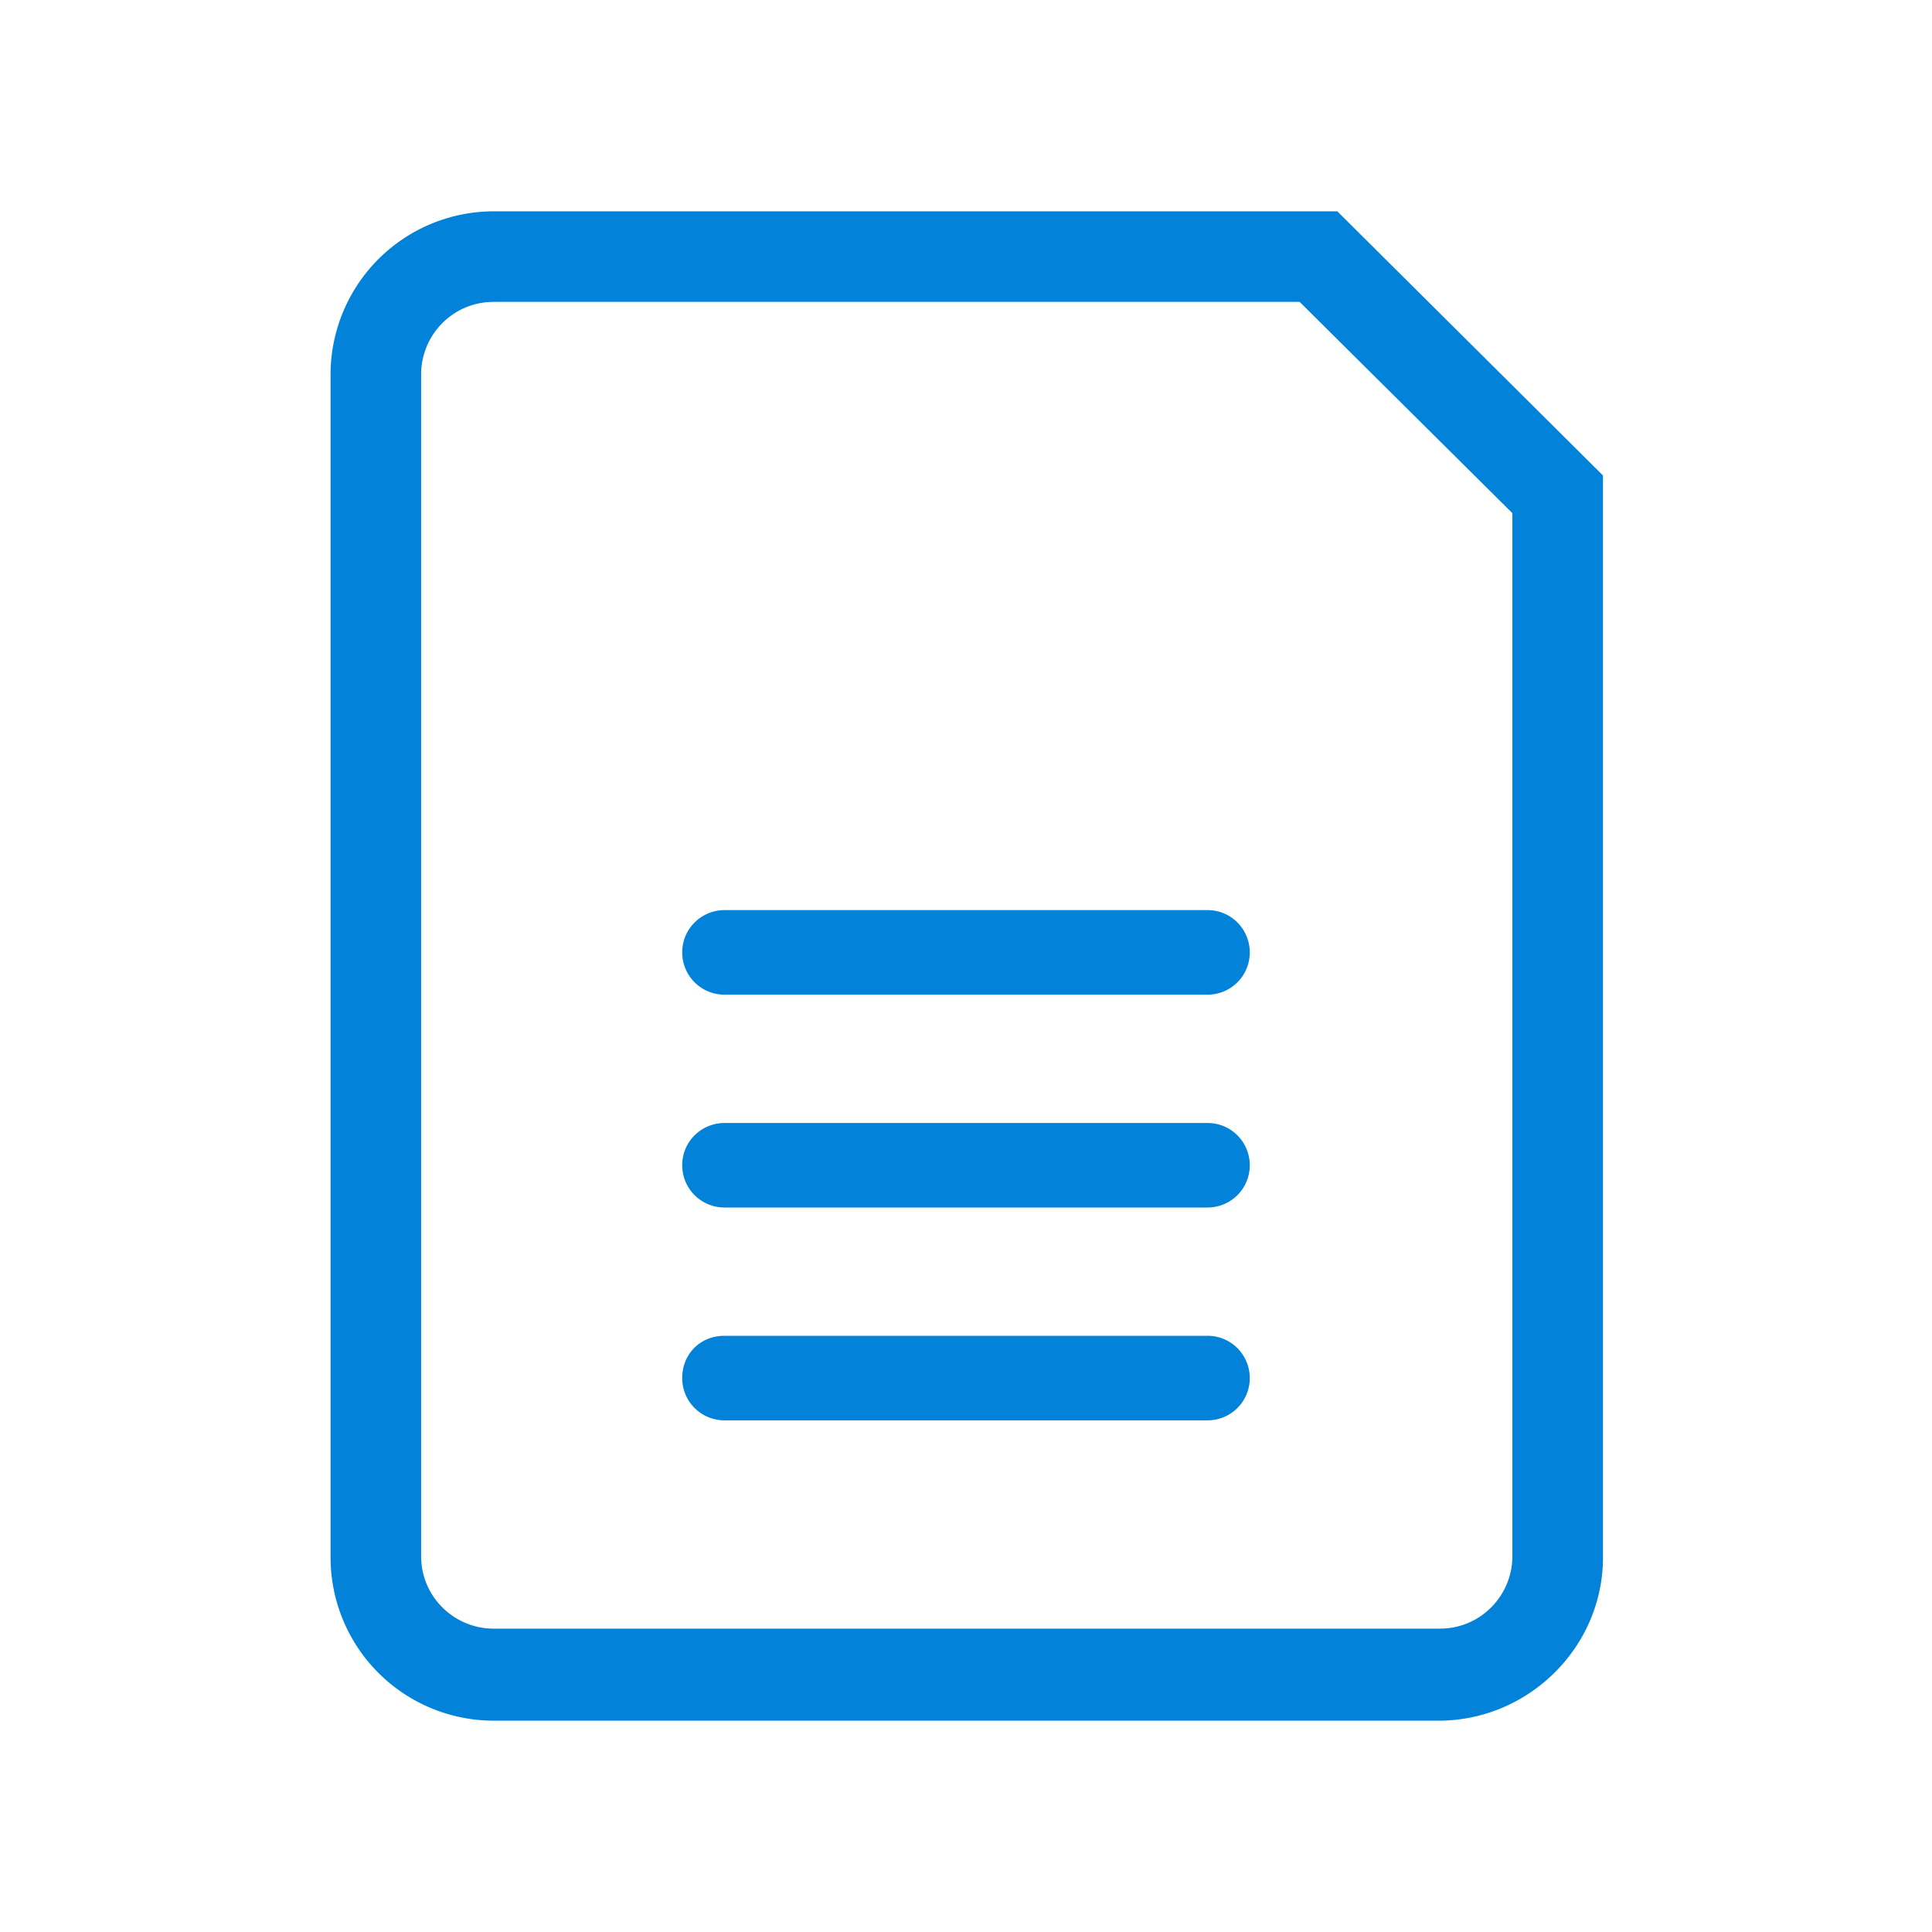
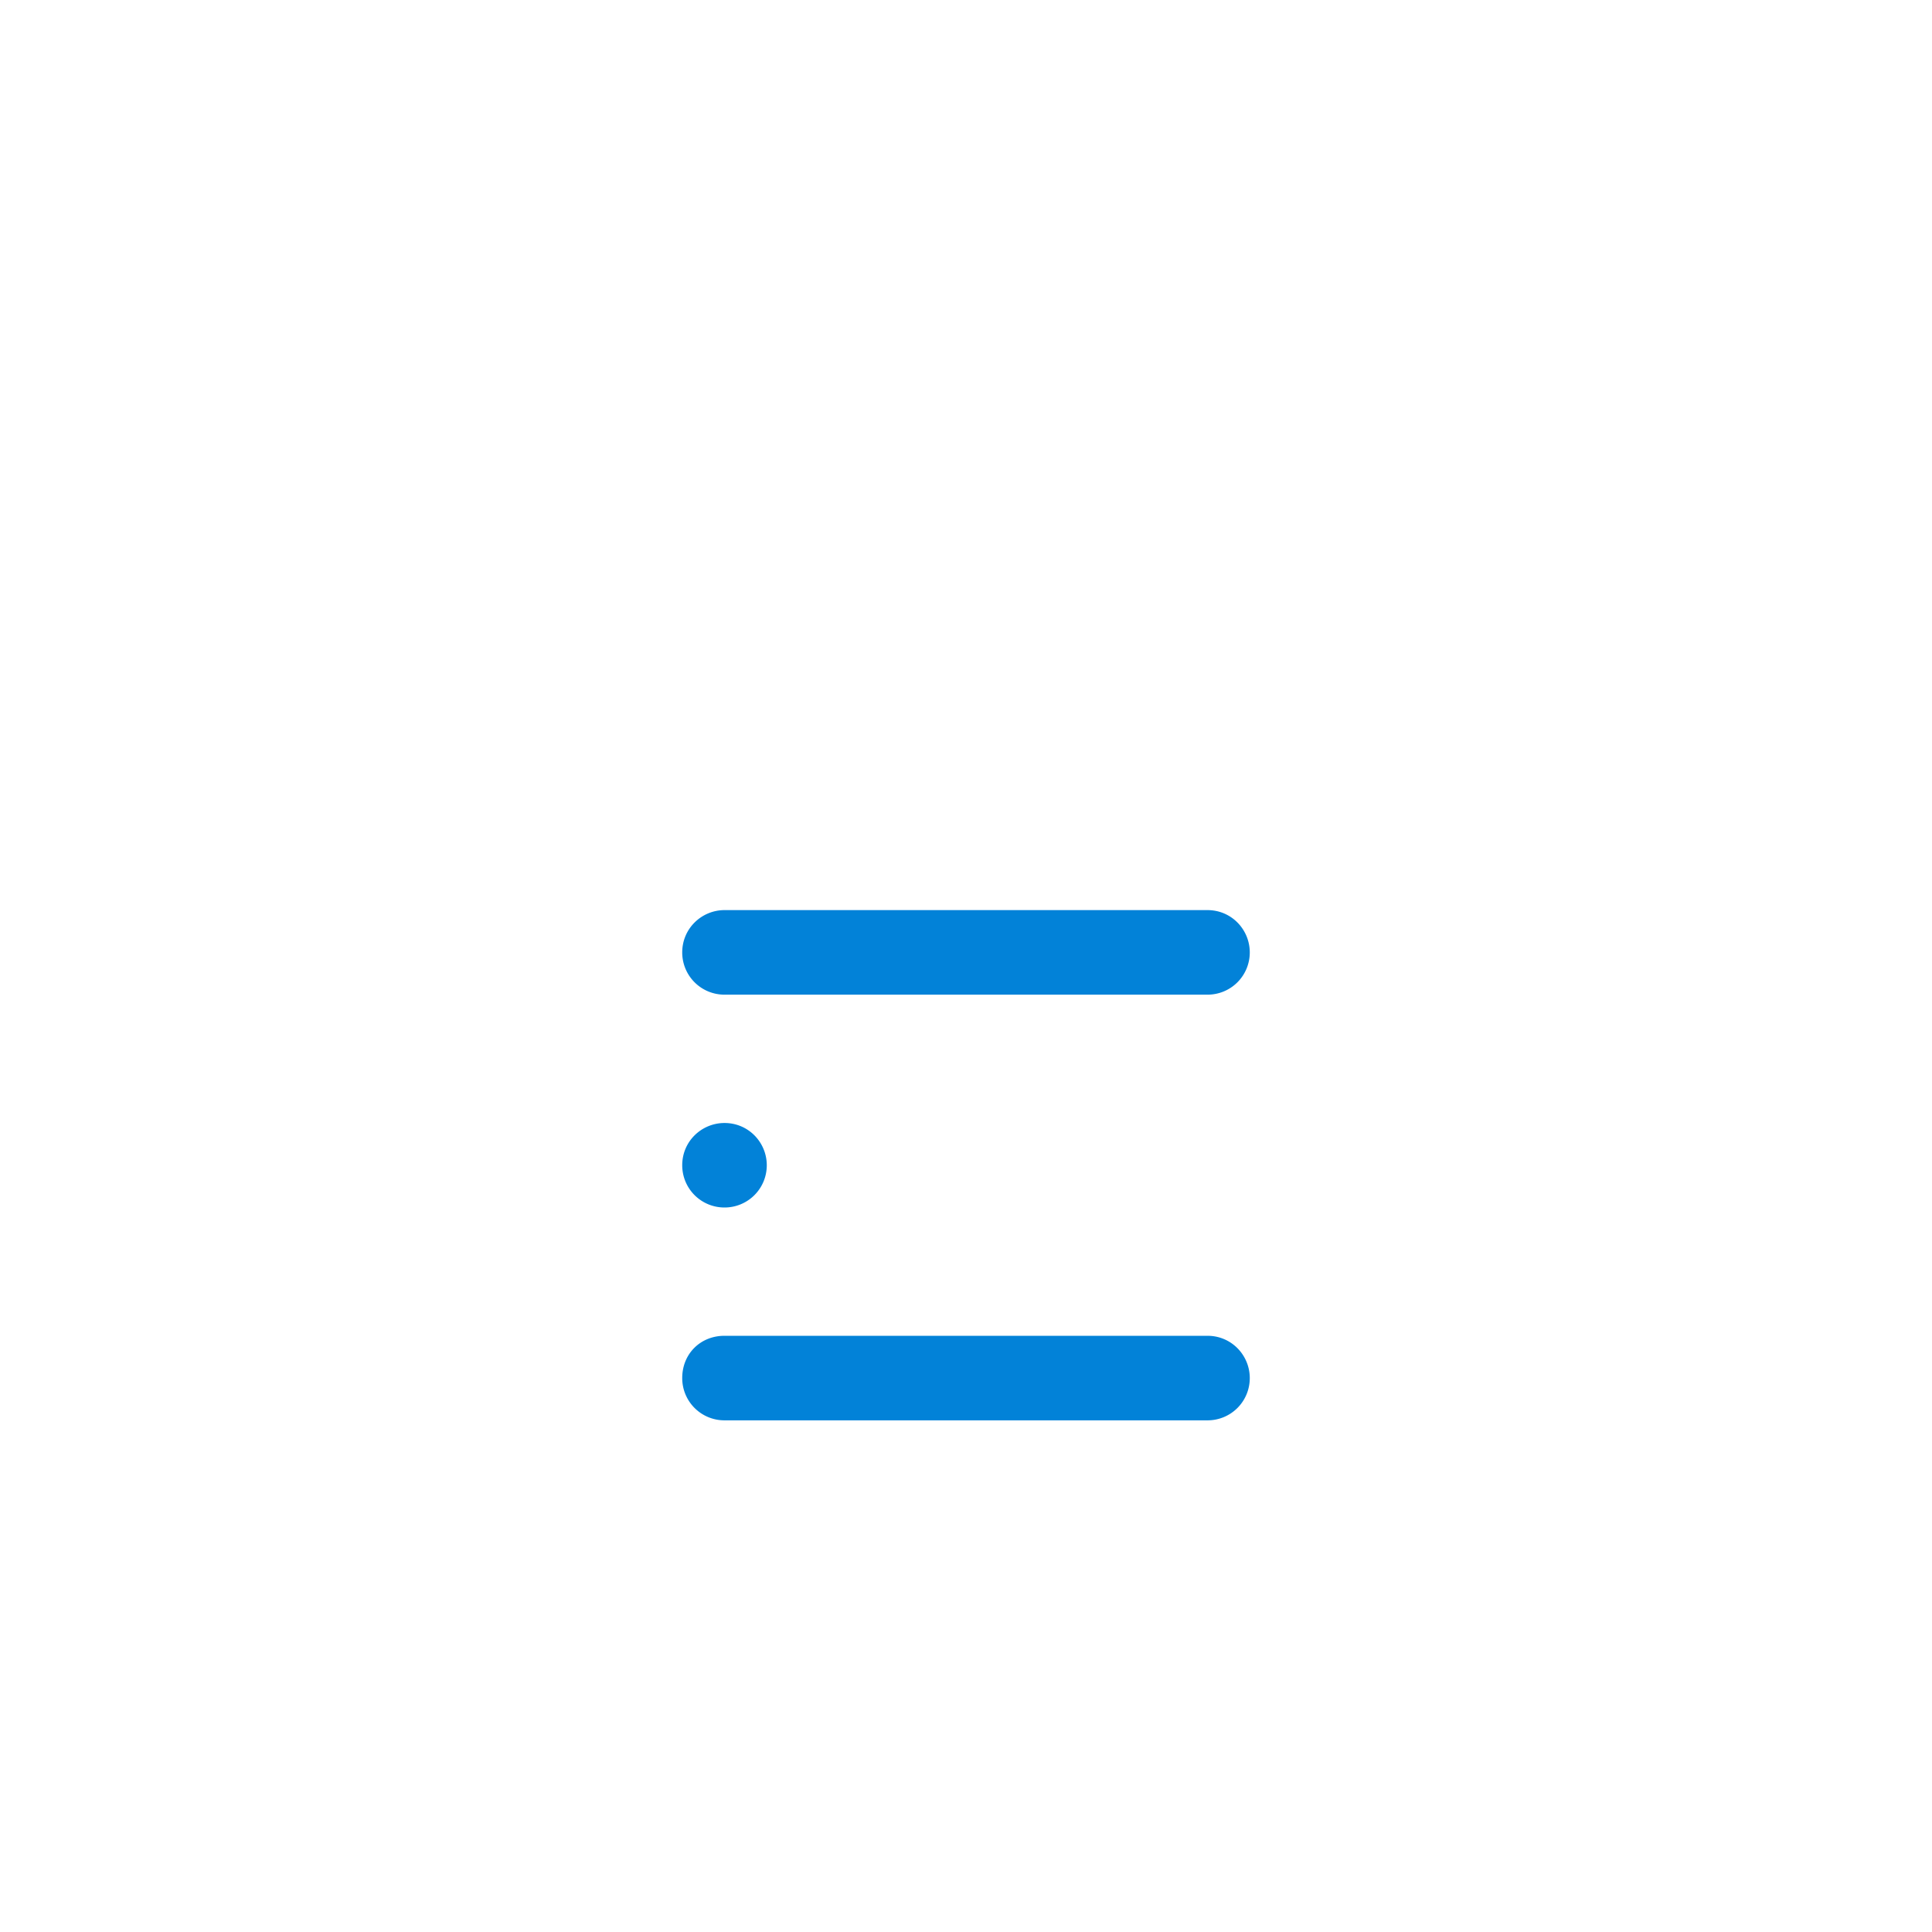
<svg xmlns="http://www.w3.org/2000/svg" t="1678793999909" class="icon" viewBox="0 0 1024 1024" version="1.1" p-id="119810" width="200" height="200">
-   <path d="M762.392 911.994H261.608a86.552 86.552 0 0 1-86.406-86.406V198.388a86.552 86.552 0 0 1 86.406-86.382h447.195l140.8 139.995v573.586c0 47.202-39.205 86.406-87.211 86.406zM261.608 160.012c-21.602 0-38.4 17.579-38.4 38.376V824.808c0 21.602 17.603 38.4 38.4 38.4h501.589c21.602 0 38.4-17.603 38.4-38.4V271.994l-112.786-112.006H261.608z" fill="#0282d8" p-id="119811" />
-   <path d="M640 640h-256a22.357 22.357 0 0 1-22.406-22.406c0-12.8 10.411-22.382 22.406-22.382h256c12.8 0 22.406 10.386 22.406 22.382a22.357 22.357 0 0 1-22.406 22.406z m0-112.811h-256a22.357 22.357 0 0 1-22.406-22.382c0-12.8 10.411-22.43 22.406-22.43h256c12.8 0 22.406 10.411 22.406 22.43a22.357 22.357 0 0 1-22.406 22.382z m-256 180.809h256c12.8 0 22.406 10.411 22.406 22.406a22.357 22.357 0 0 1-22.406 22.406h-256a22.357 22.357 0 0 1-22.406-22.43c0-12.776 9.606-22.382 22.406-22.382z" fill="#0282d8" p-id="119812" />
+   <path d="M640 640h-256a22.357 22.357 0 0 1-22.406-22.406c0-12.8 10.411-22.382 22.406-22.382c12.8 0 22.406 10.386 22.406 22.382a22.357 22.357 0 0 1-22.406 22.406z m0-112.811h-256a22.357 22.357 0 0 1-22.406-22.382c0-12.8 10.411-22.43 22.406-22.43h256c12.8 0 22.406 10.411 22.406 22.43a22.357 22.357 0 0 1-22.406 22.382z m-256 180.809h256c12.8 0 22.406 10.411 22.406 22.406a22.357 22.357 0 0 1-22.406 22.406h-256a22.357 22.357 0 0 1-22.406-22.43c0-12.776 9.606-22.382 22.406-22.382z" fill="#0282d8" p-id="119812" />
</svg>